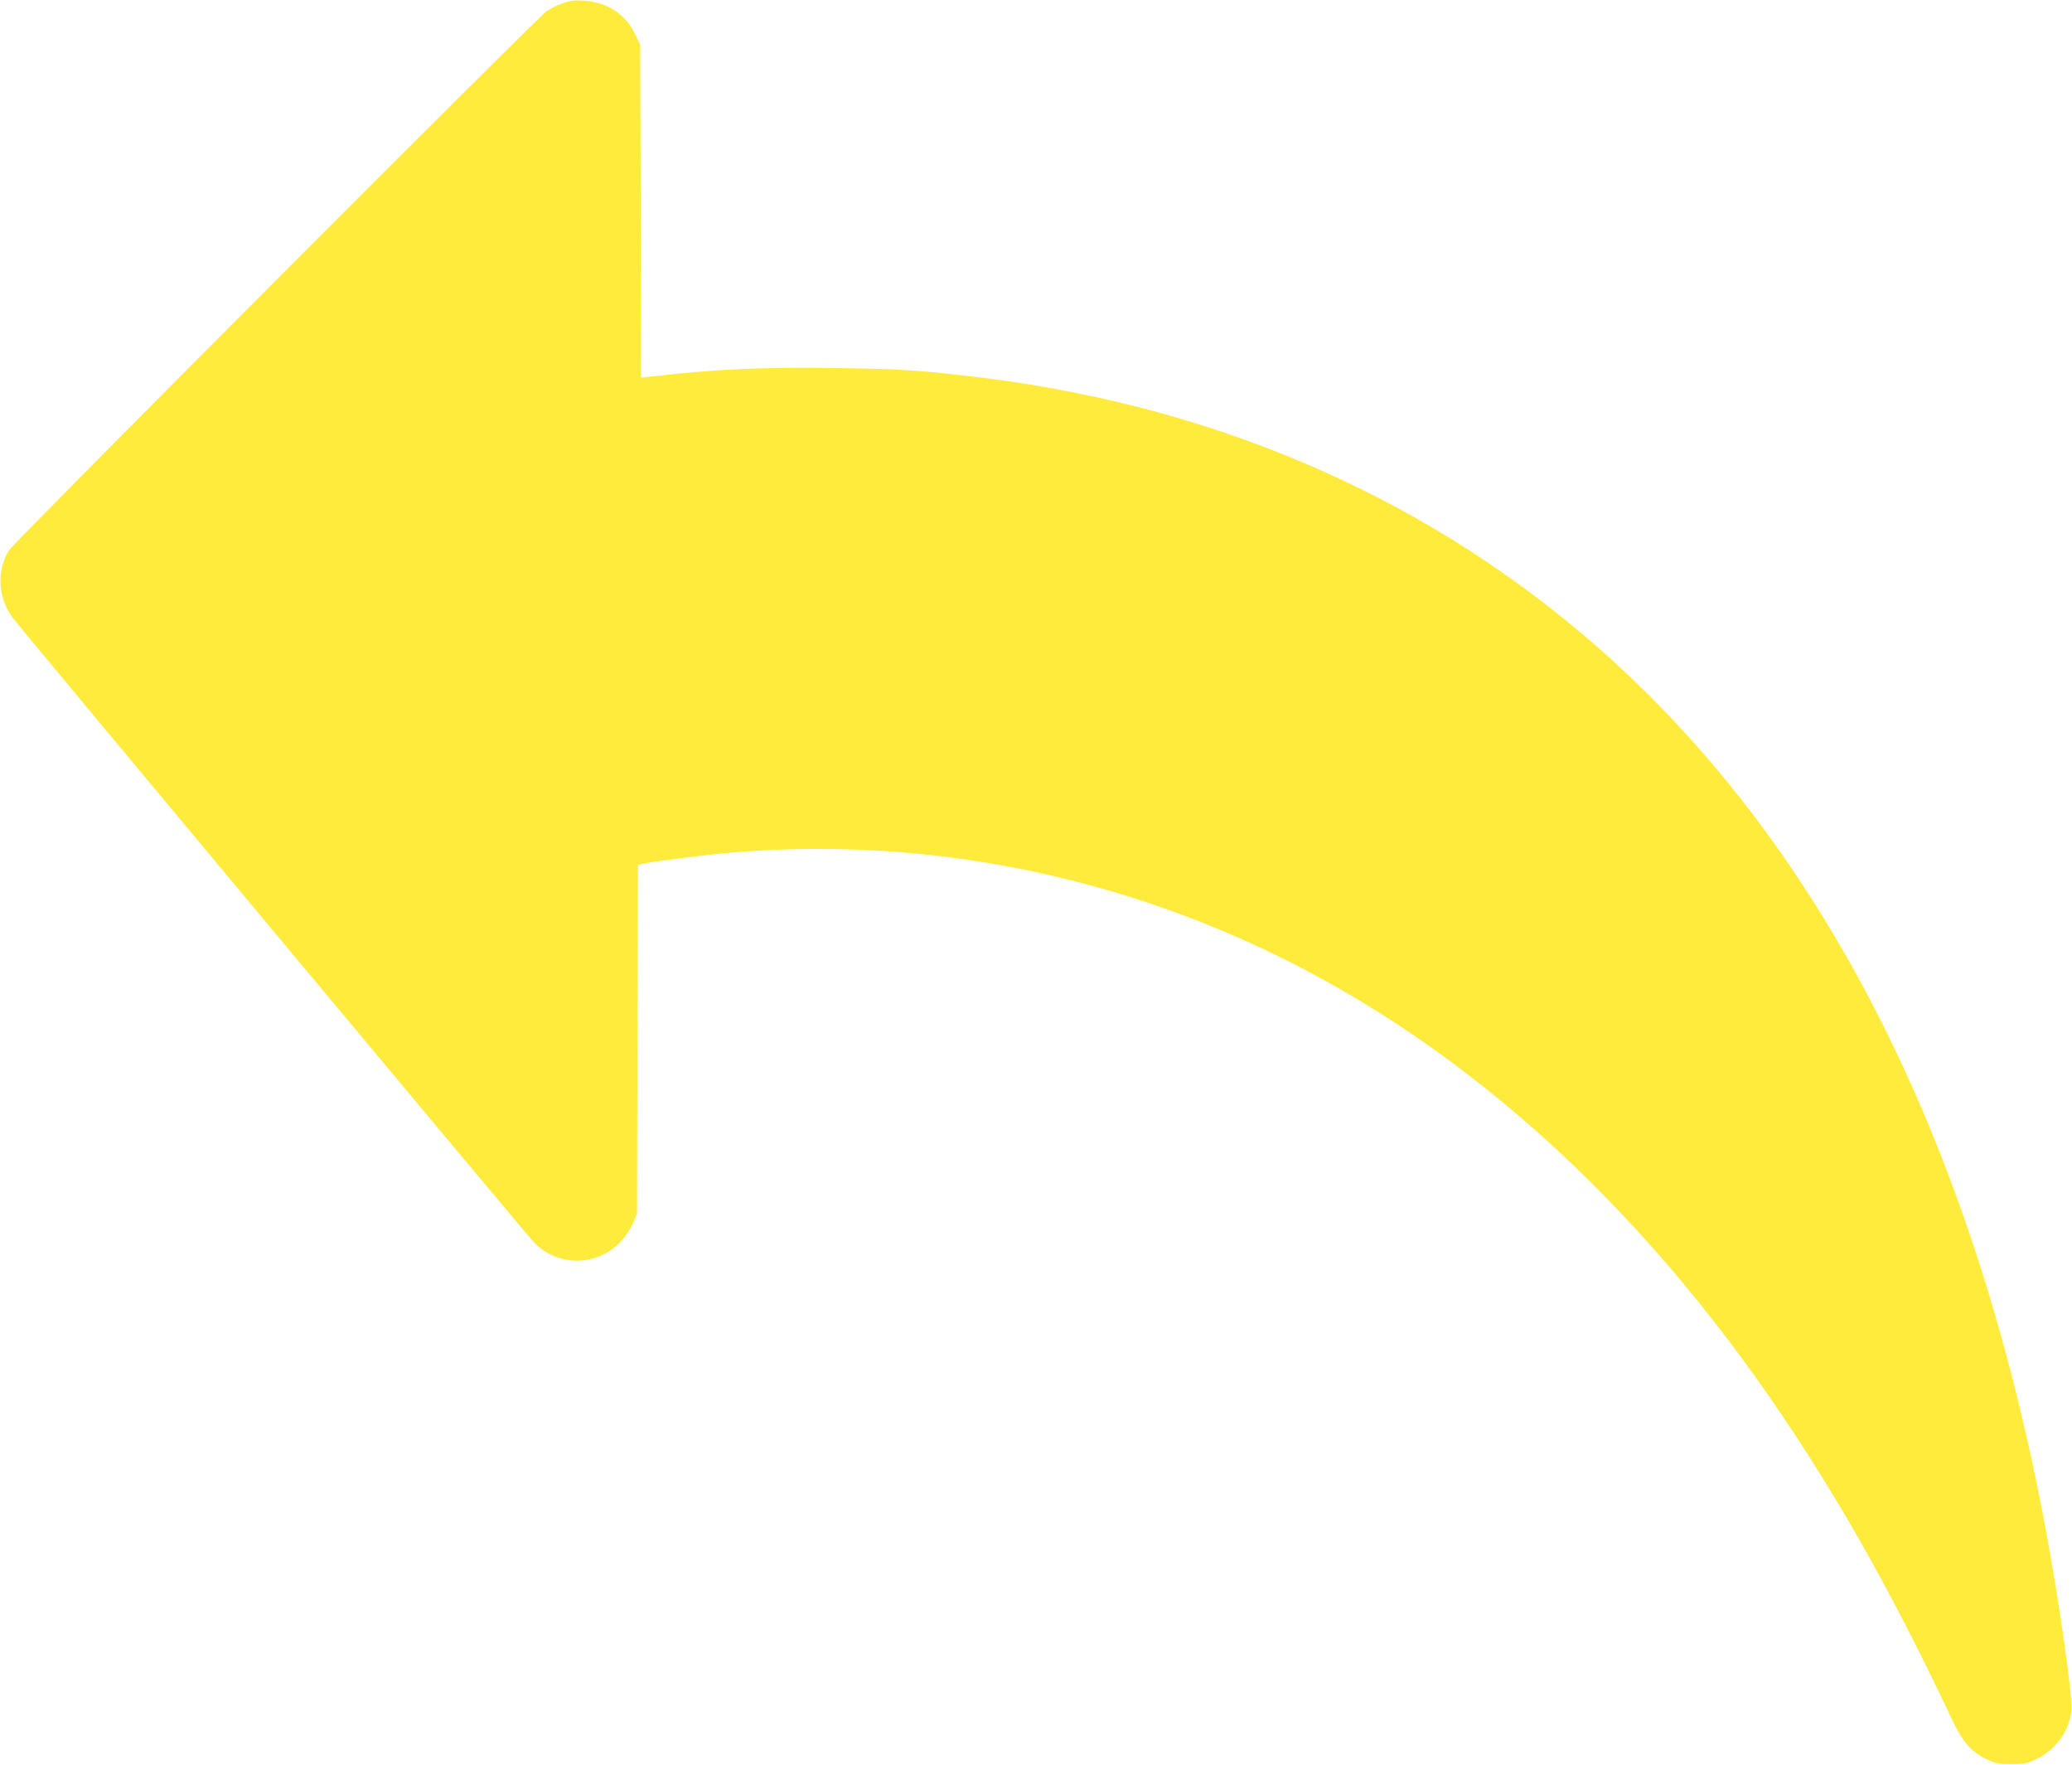
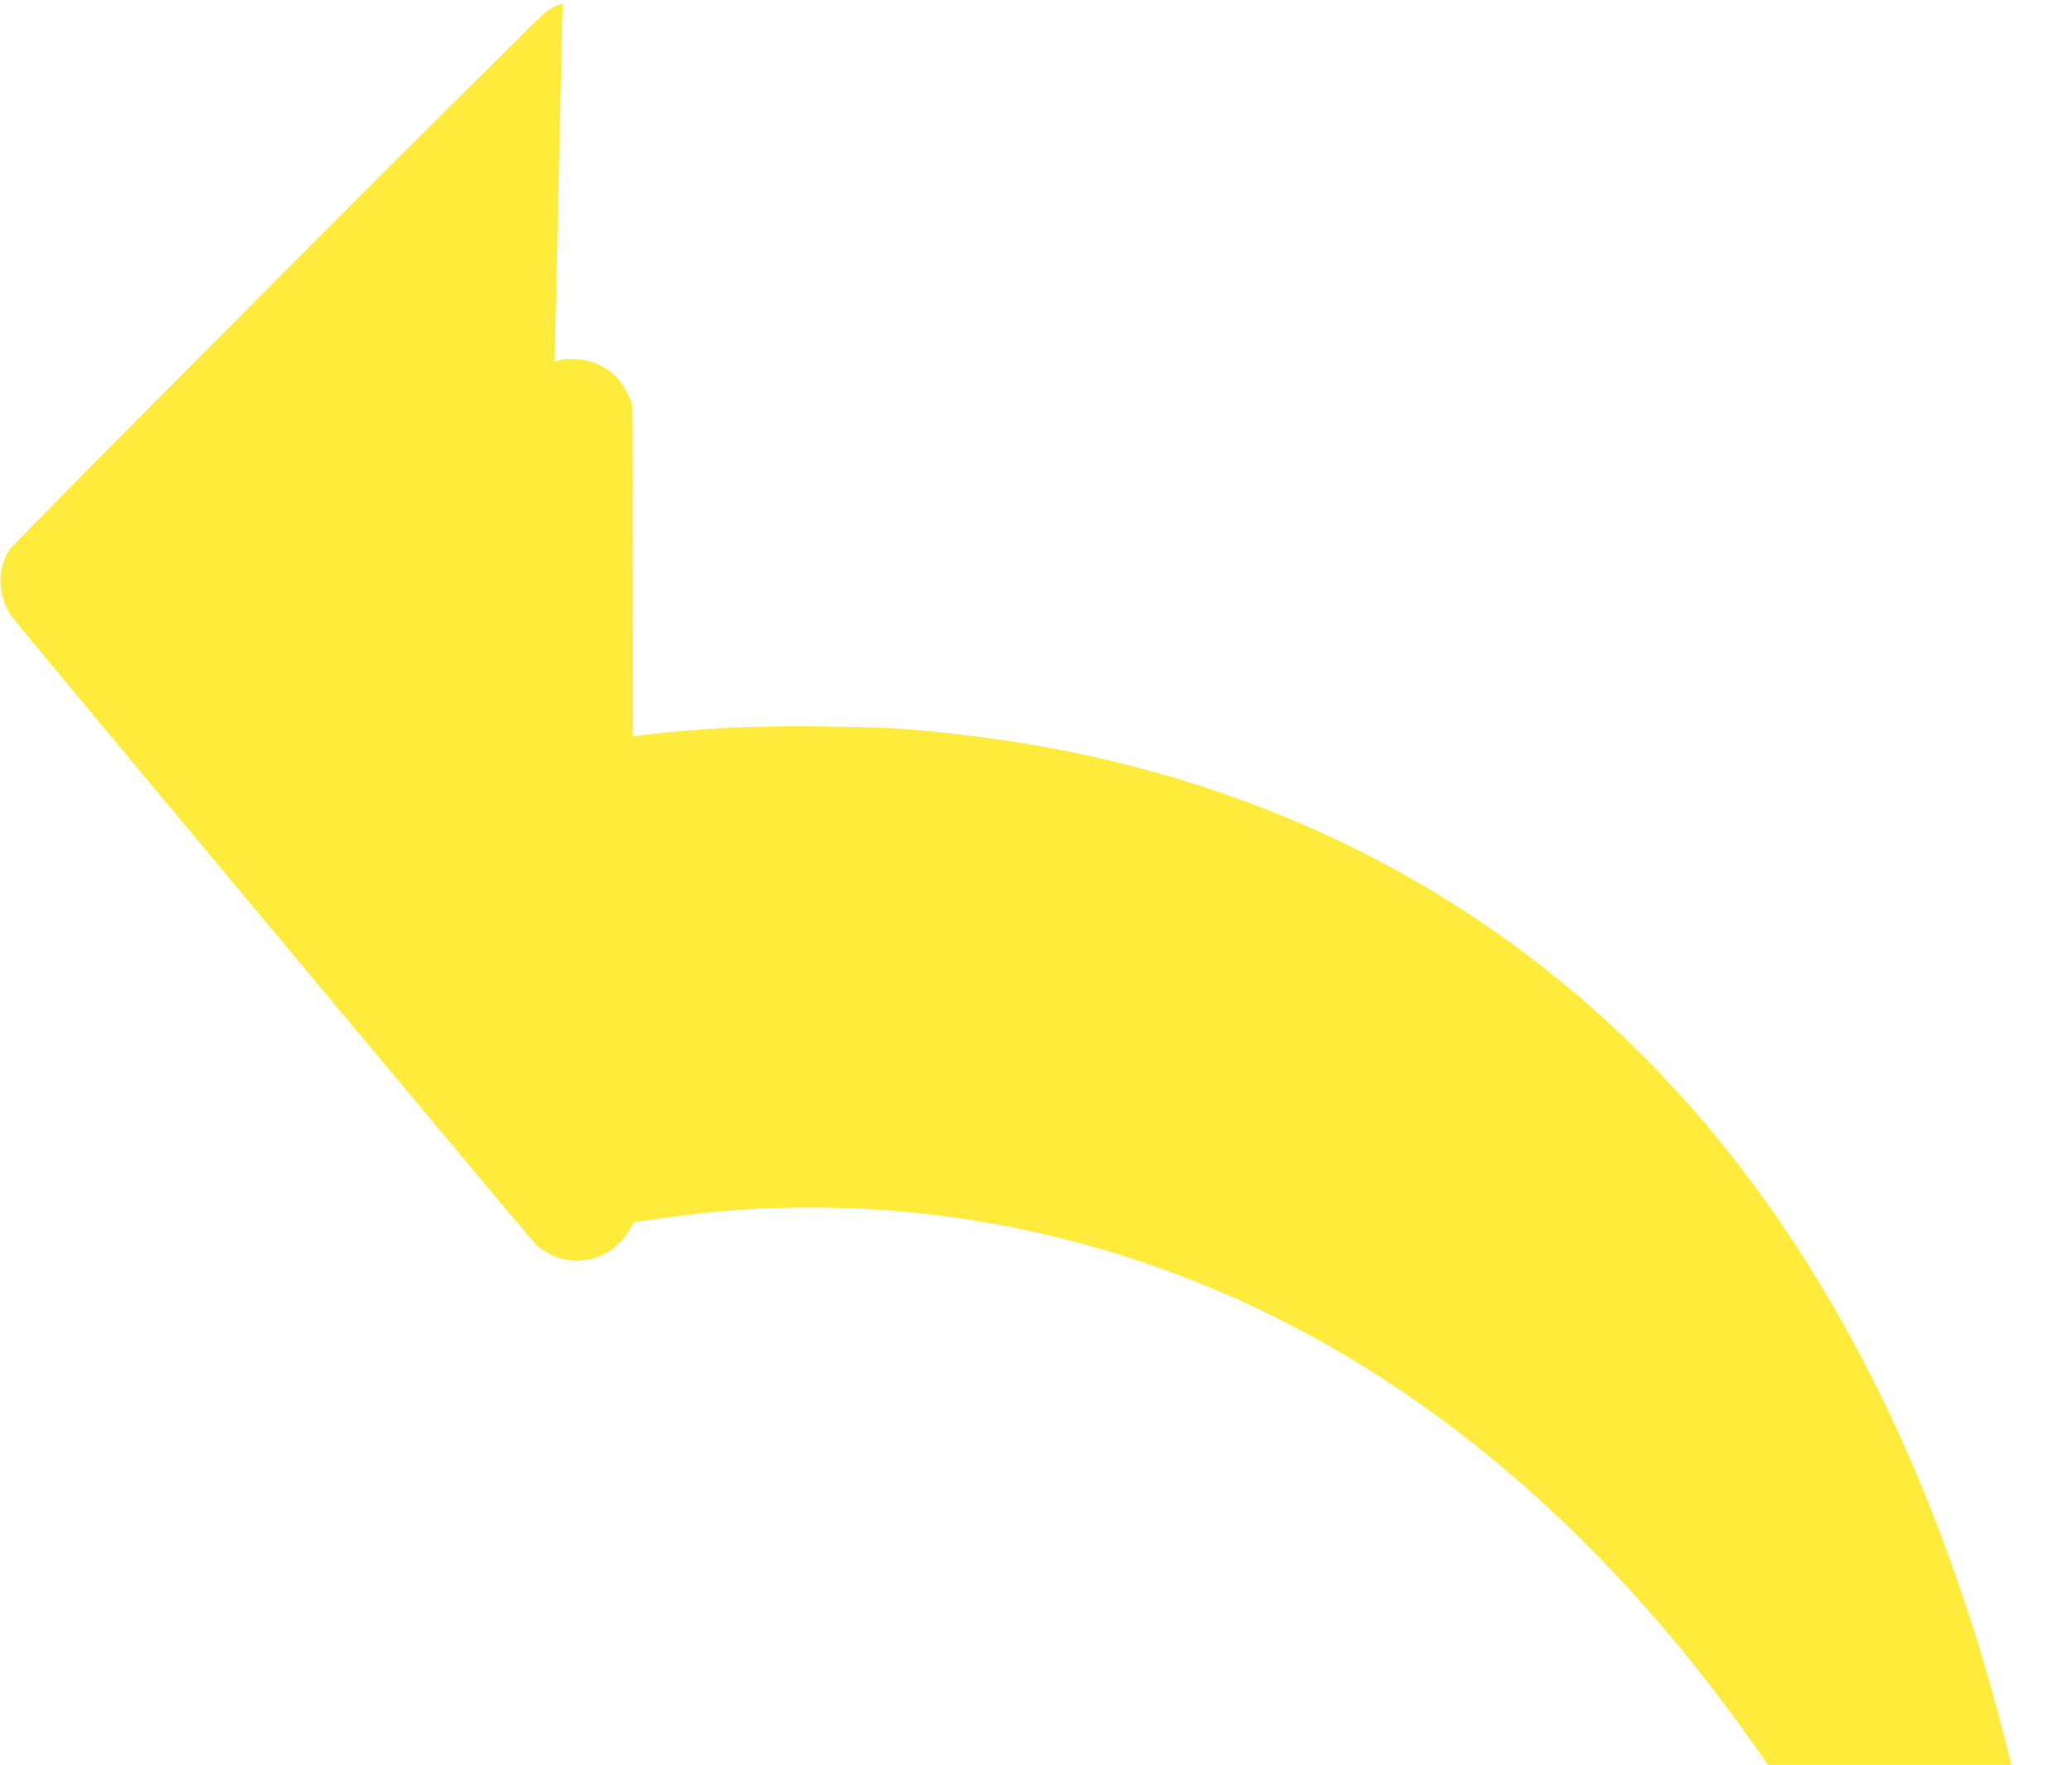
<svg xmlns="http://www.w3.org/2000/svg" version="1.0" width="1280pt" height="1090pt" viewBox="0 0 1280 1090" preserveAspectRatio="xMidYMid meet">
  <g transform="translate(0,1090) scale(0.1,-0.1)" fill="#ffeb3b" stroke="none">
-     <path d="M3476 10880 c-33 -12 -78 -34 -100 -50 -62 -43 -3290 -3279 -3320 -3328 -79 -127 -69 -296 23 -418 65 -86 3170 -3805 3220 -3857 149 -155 399 -149 542 12 27 30 59 80 72 111 l22 55 3 1076 3 1077 22 6 c58 14 390 57 547 70 999 85 2000 -65 2938 -440 1300 -519 2464 -1483 3422 -2834 426 -601 805 -1264 1184 -2070 71 -149 119 -206 215 -253 59 -28 75 -32 156 -32 80 0 97 3 155 31 117 56 201 171 216 294 10 85 -74 673 -162 1145 -453 2411 -1401 4256 -2814 5471 -1061 912 -2367 1466 -3850 1633 -312 36 -429 43 -812 48 -449 7 -755 -8 -1140 -53 l-58 -7 -2 1029 -3 1029 -33 67 c-60 123 -172 195 -317 204 -54 4 -83 0 -129 -16z" />
+     <path d="M3476 10880 c-33 -12 -78 -34 -100 -50 -62 -43 -3290 -3279 -3320 -3328 -79 -127 -69 -296 23 -418 65 -86 3170 -3805 3220 -3857 149 -155 399 -149 542 12 27 30 59 80 72 111 c58 14 390 57 547 70 999 85 2000 -65 2938 -440 1300 -519 2464 -1483 3422 -2834 426 -601 805 -1264 1184 -2070 71 -149 119 -206 215 -253 59 -28 75 -32 156 -32 80 0 97 3 155 31 117 56 201 171 216 294 10 85 -74 673 -162 1145 -453 2411 -1401 4256 -2814 5471 -1061 912 -2367 1466 -3850 1633 -312 36 -429 43 -812 48 -449 7 -755 -8 -1140 -53 l-58 -7 -2 1029 -3 1029 -33 67 c-60 123 -172 195 -317 204 -54 4 -83 0 -129 -16z" />
  </g>
</svg>